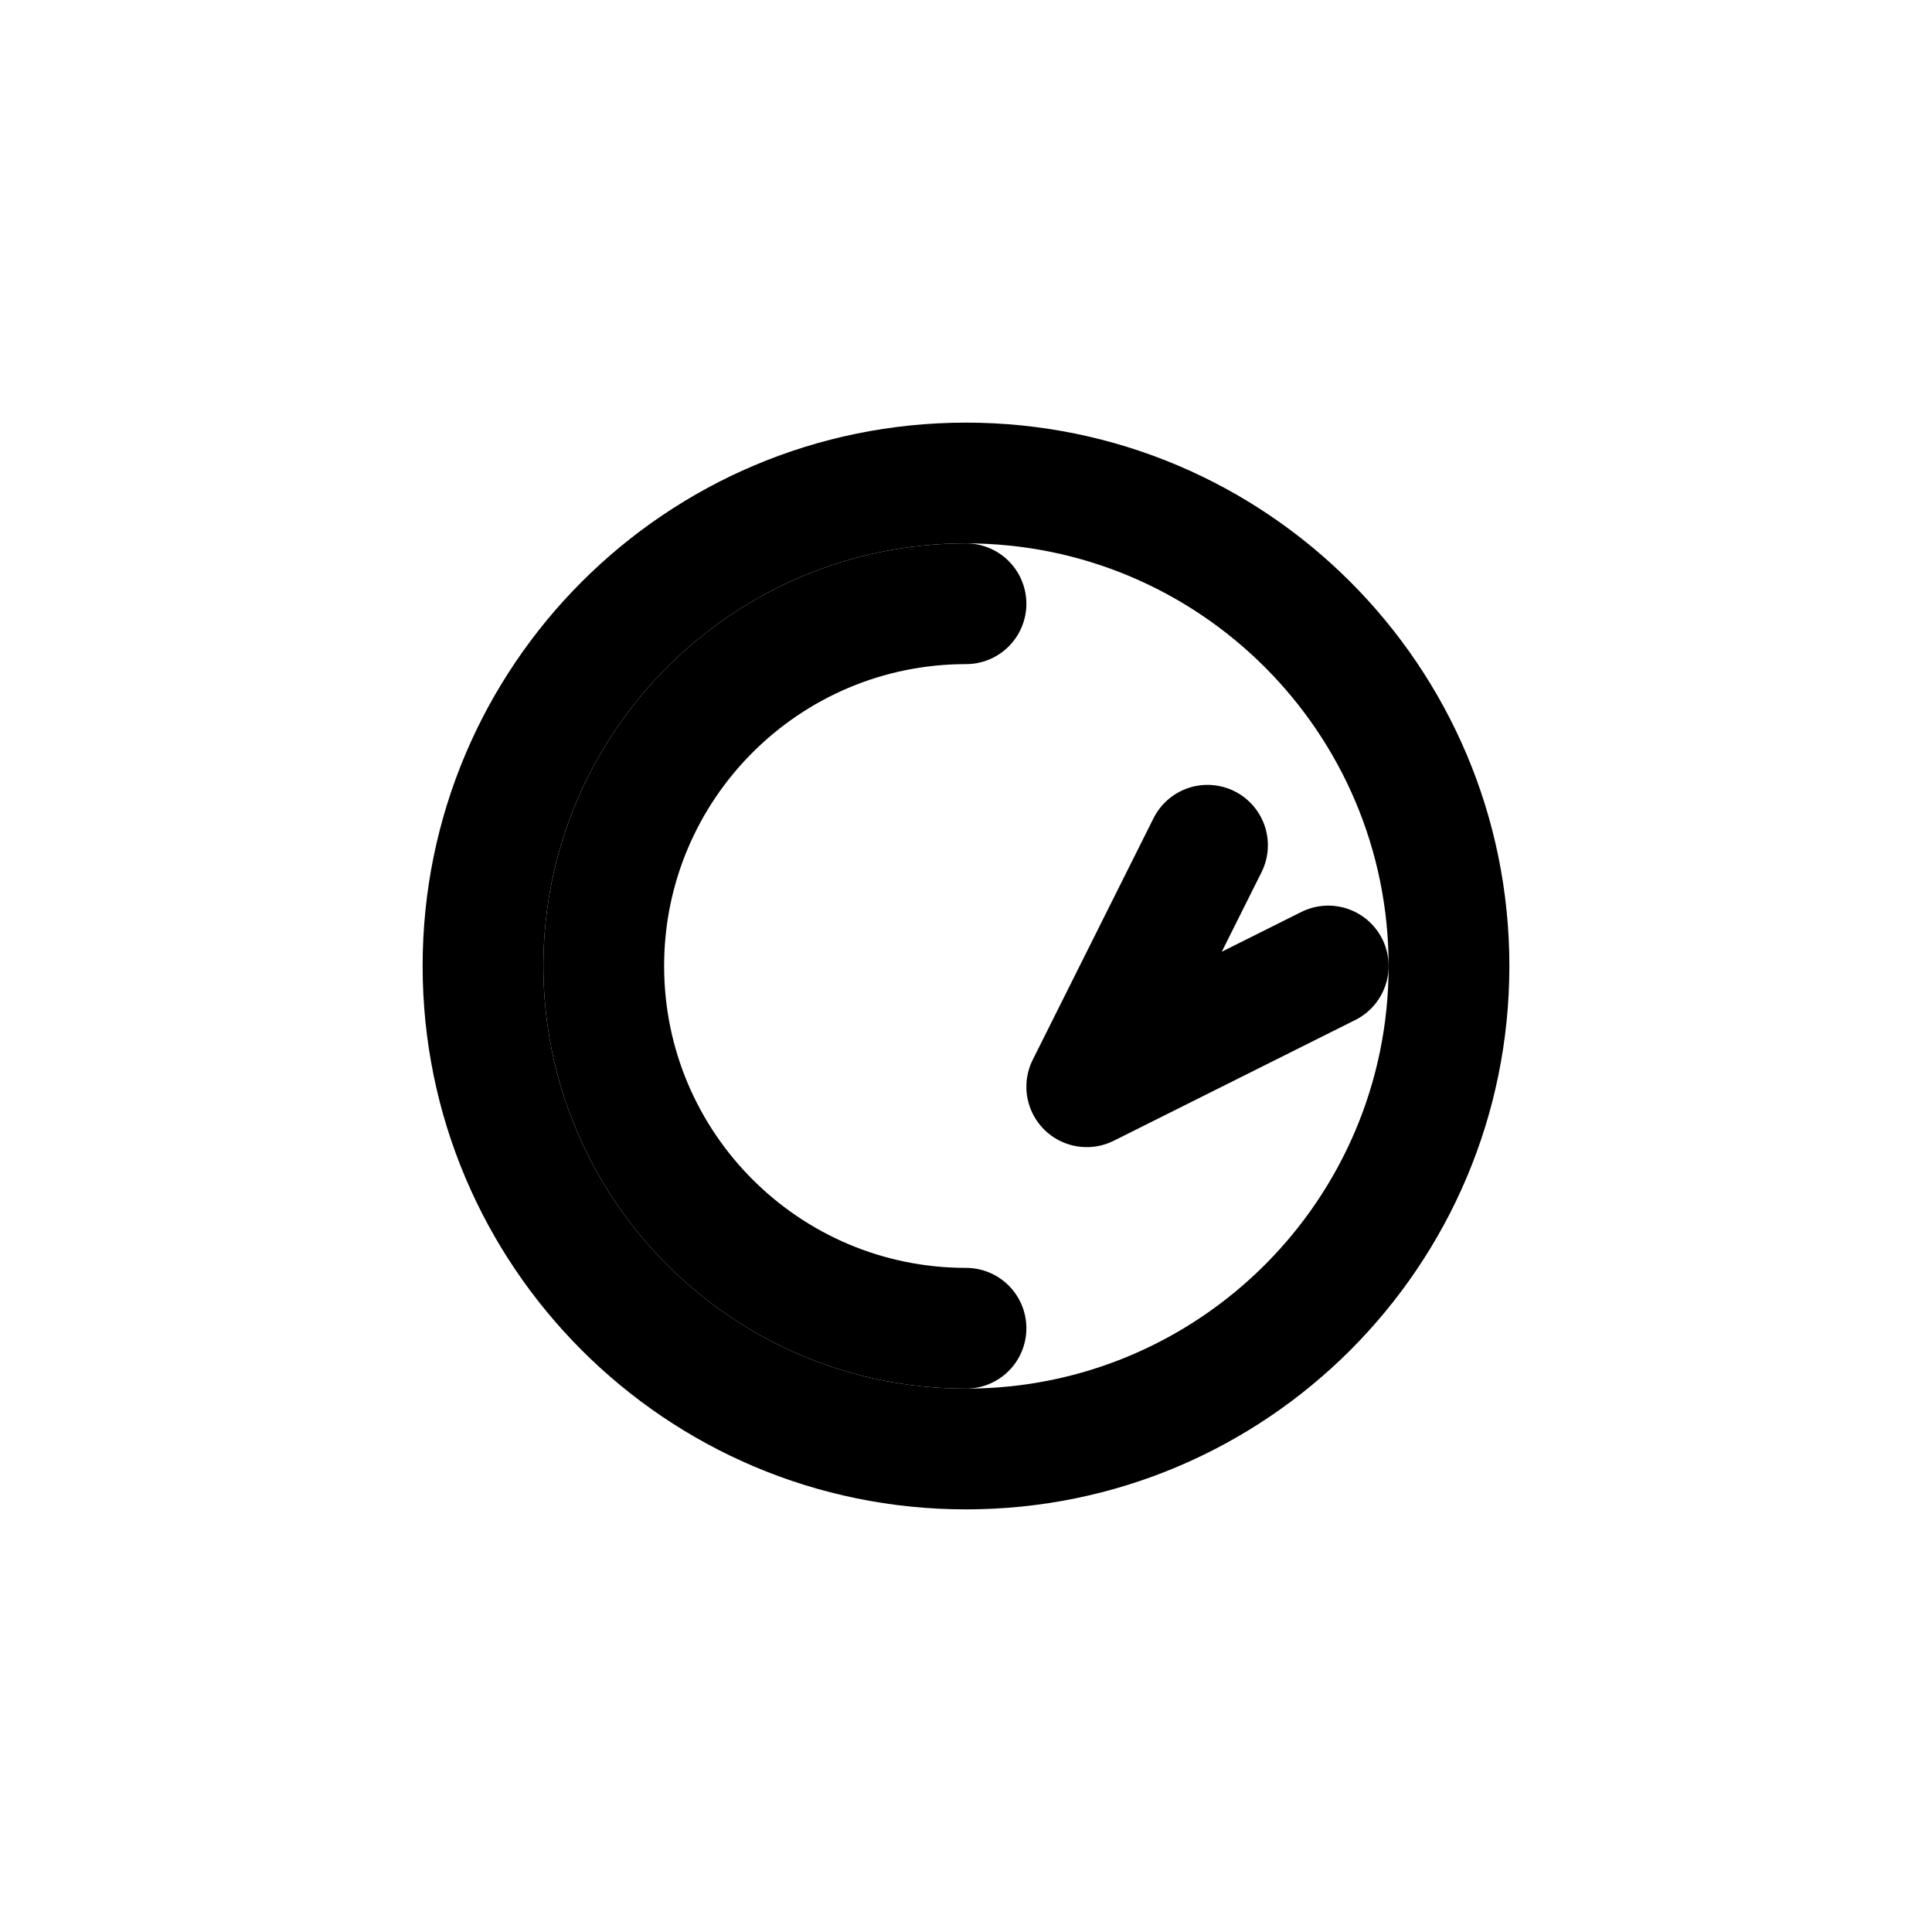
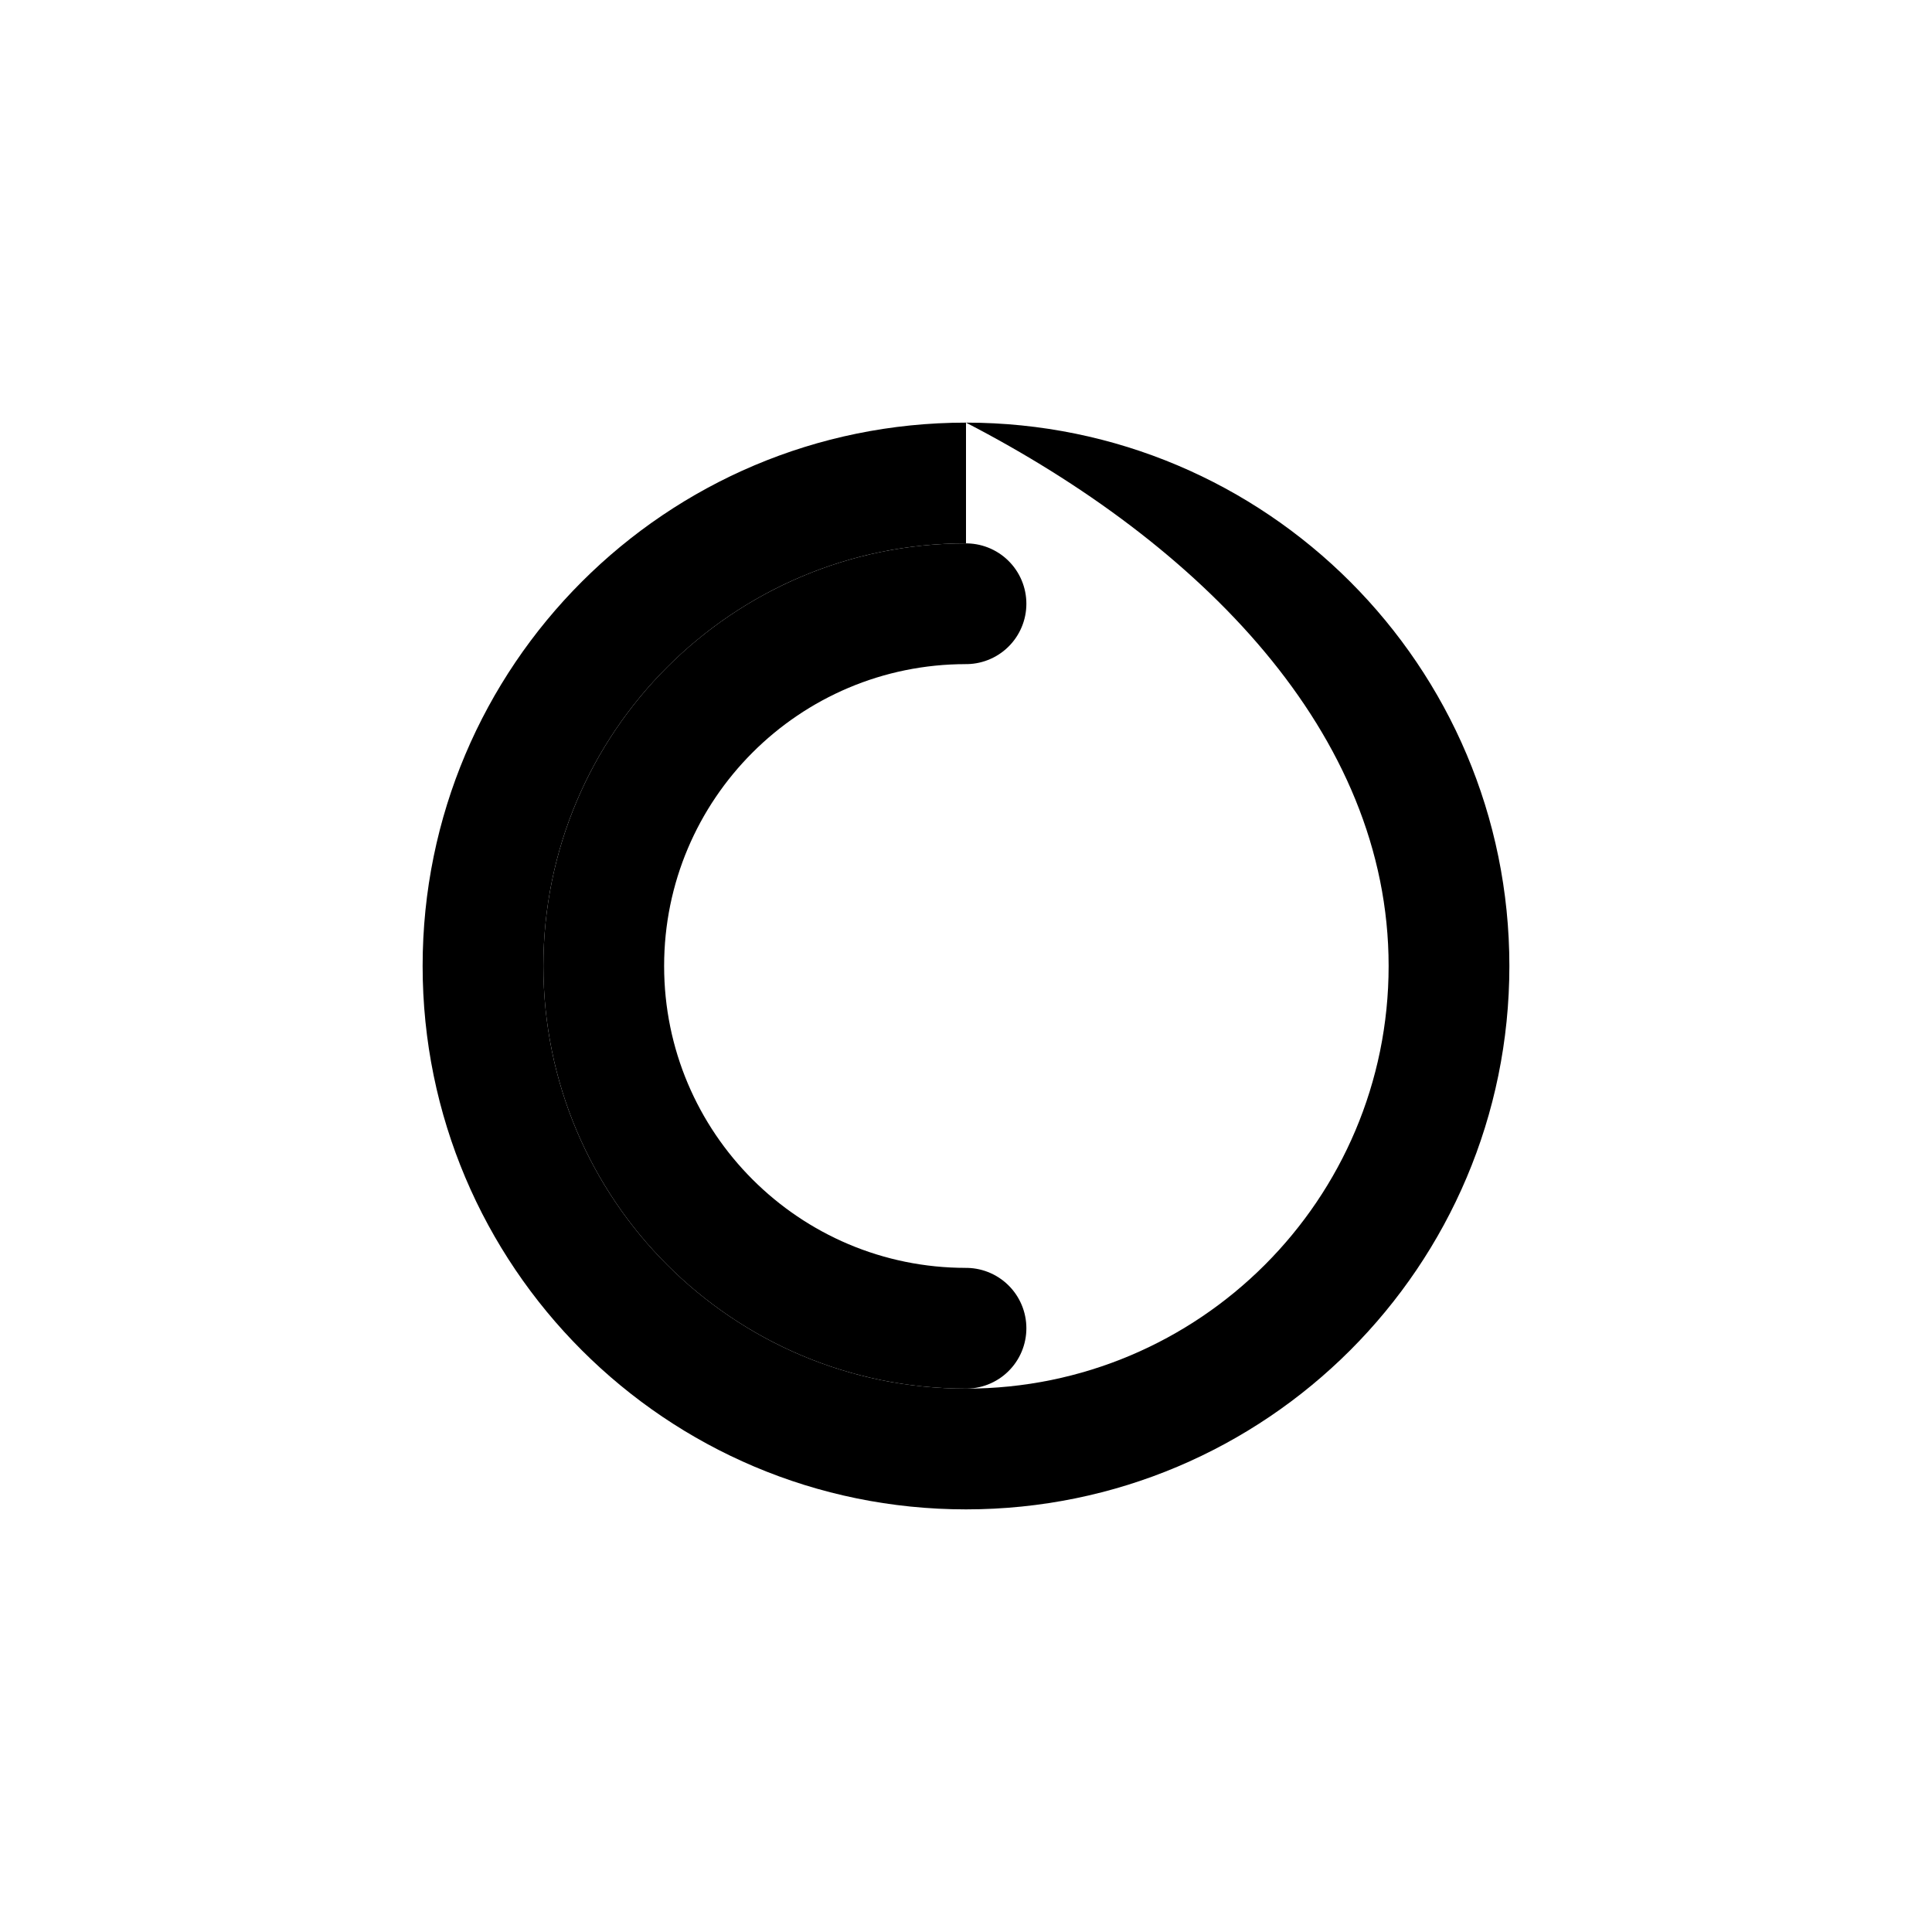
<svg xmlns="http://www.w3.org/2000/svg" width="32" height="32" viewBox="0 0 32 32" fill="none">
-   <path d="M16 7C11.029 7 7 11.029 7 16C7 20.971 11.029 25 16 25C20.971 25 25 20.971 25 16C25 11.029 20.971 7 16 7ZM16 9C19.866 9 23 12.134 23 16C23 19.866 19.866 23 16 23C12.134 23 9 19.866 9 16C9 12.134 12.134 9 16 9Z" fill="black" />
+   <path d="M16 7C11.029 7 7 11.029 7 16C7 20.971 11.029 25 16 25C20.971 25 25 20.971 25 16C25 11.029 20.971 7 16 7ZC19.866 9 23 12.134 23 16C23 19.866 19.866 23 16 23C12.134 23 9 19.866 9 16C9 12.134 12.134 9 16 9Z" fill="black" />
  <path d="M16 10C12.686 10 10 12.686 10 16C10 19.314 12.686 22 16 22" stroke="black" stroke-width="2" stroke-linecap="round" />
-   <path d="M20 14L18 18L22 16" stroke="black" stroke-width="2" stroke-linecap="round" stroke-linejoin="round" />
</svg>